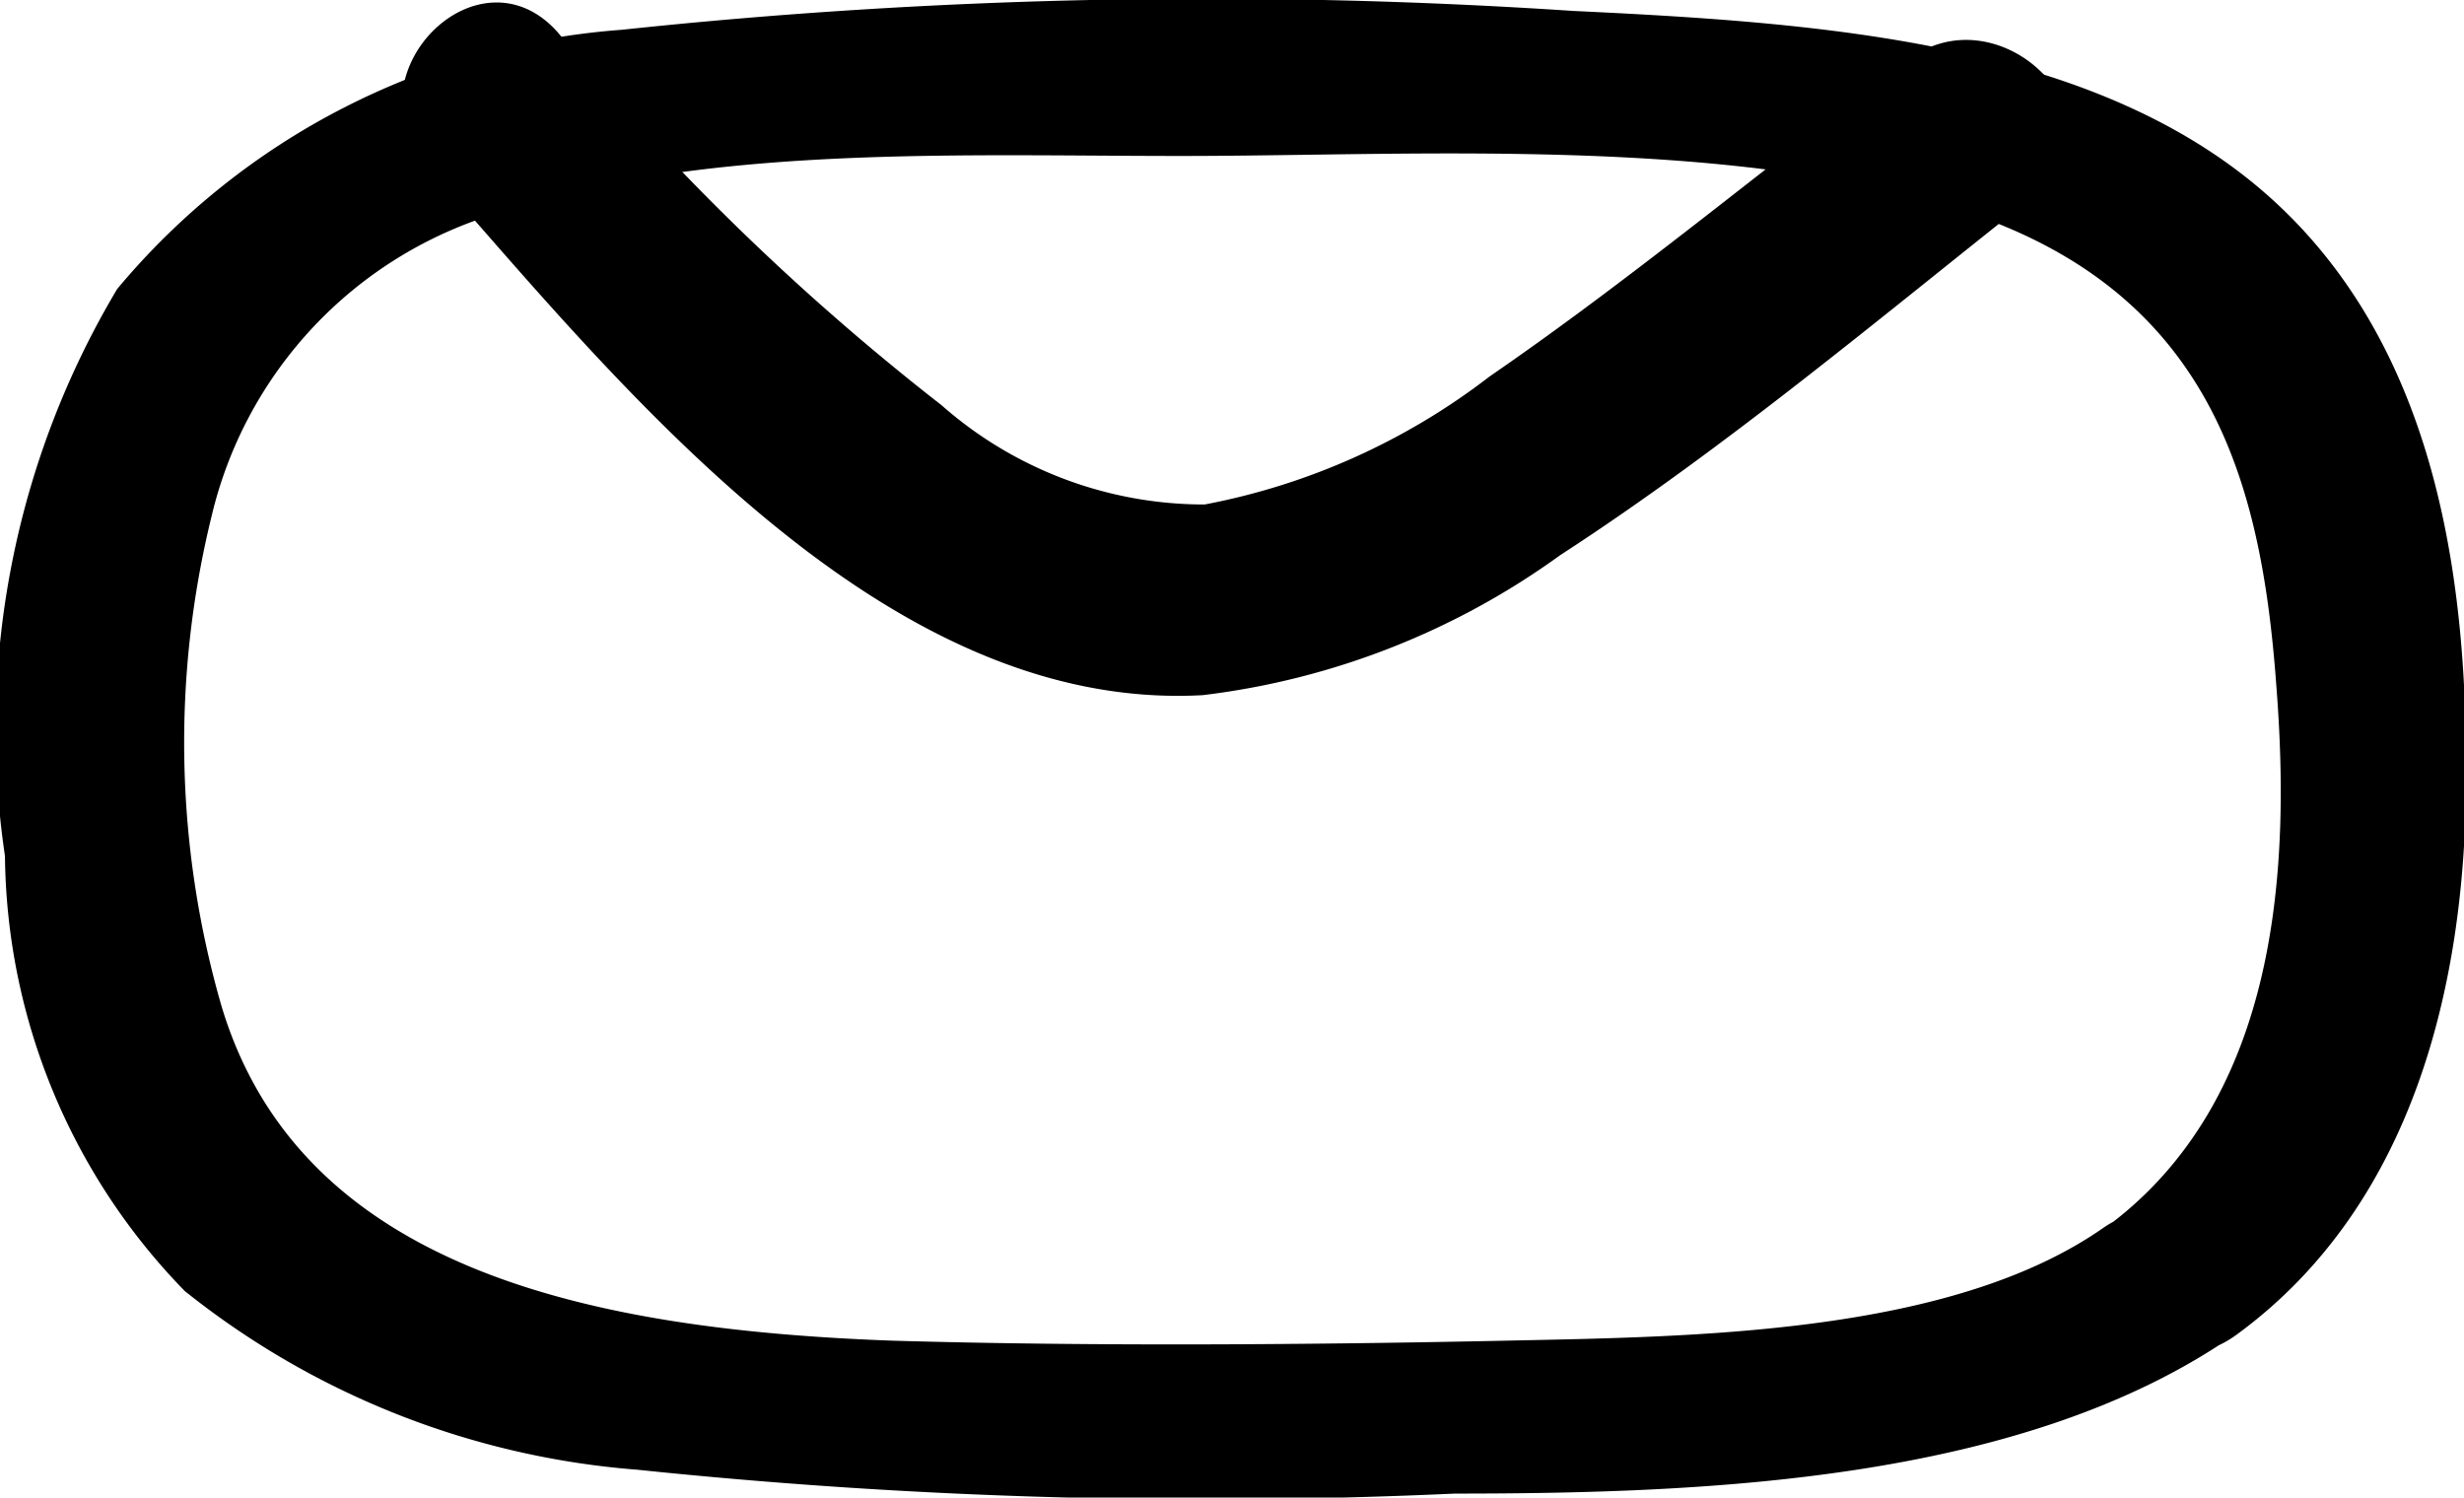
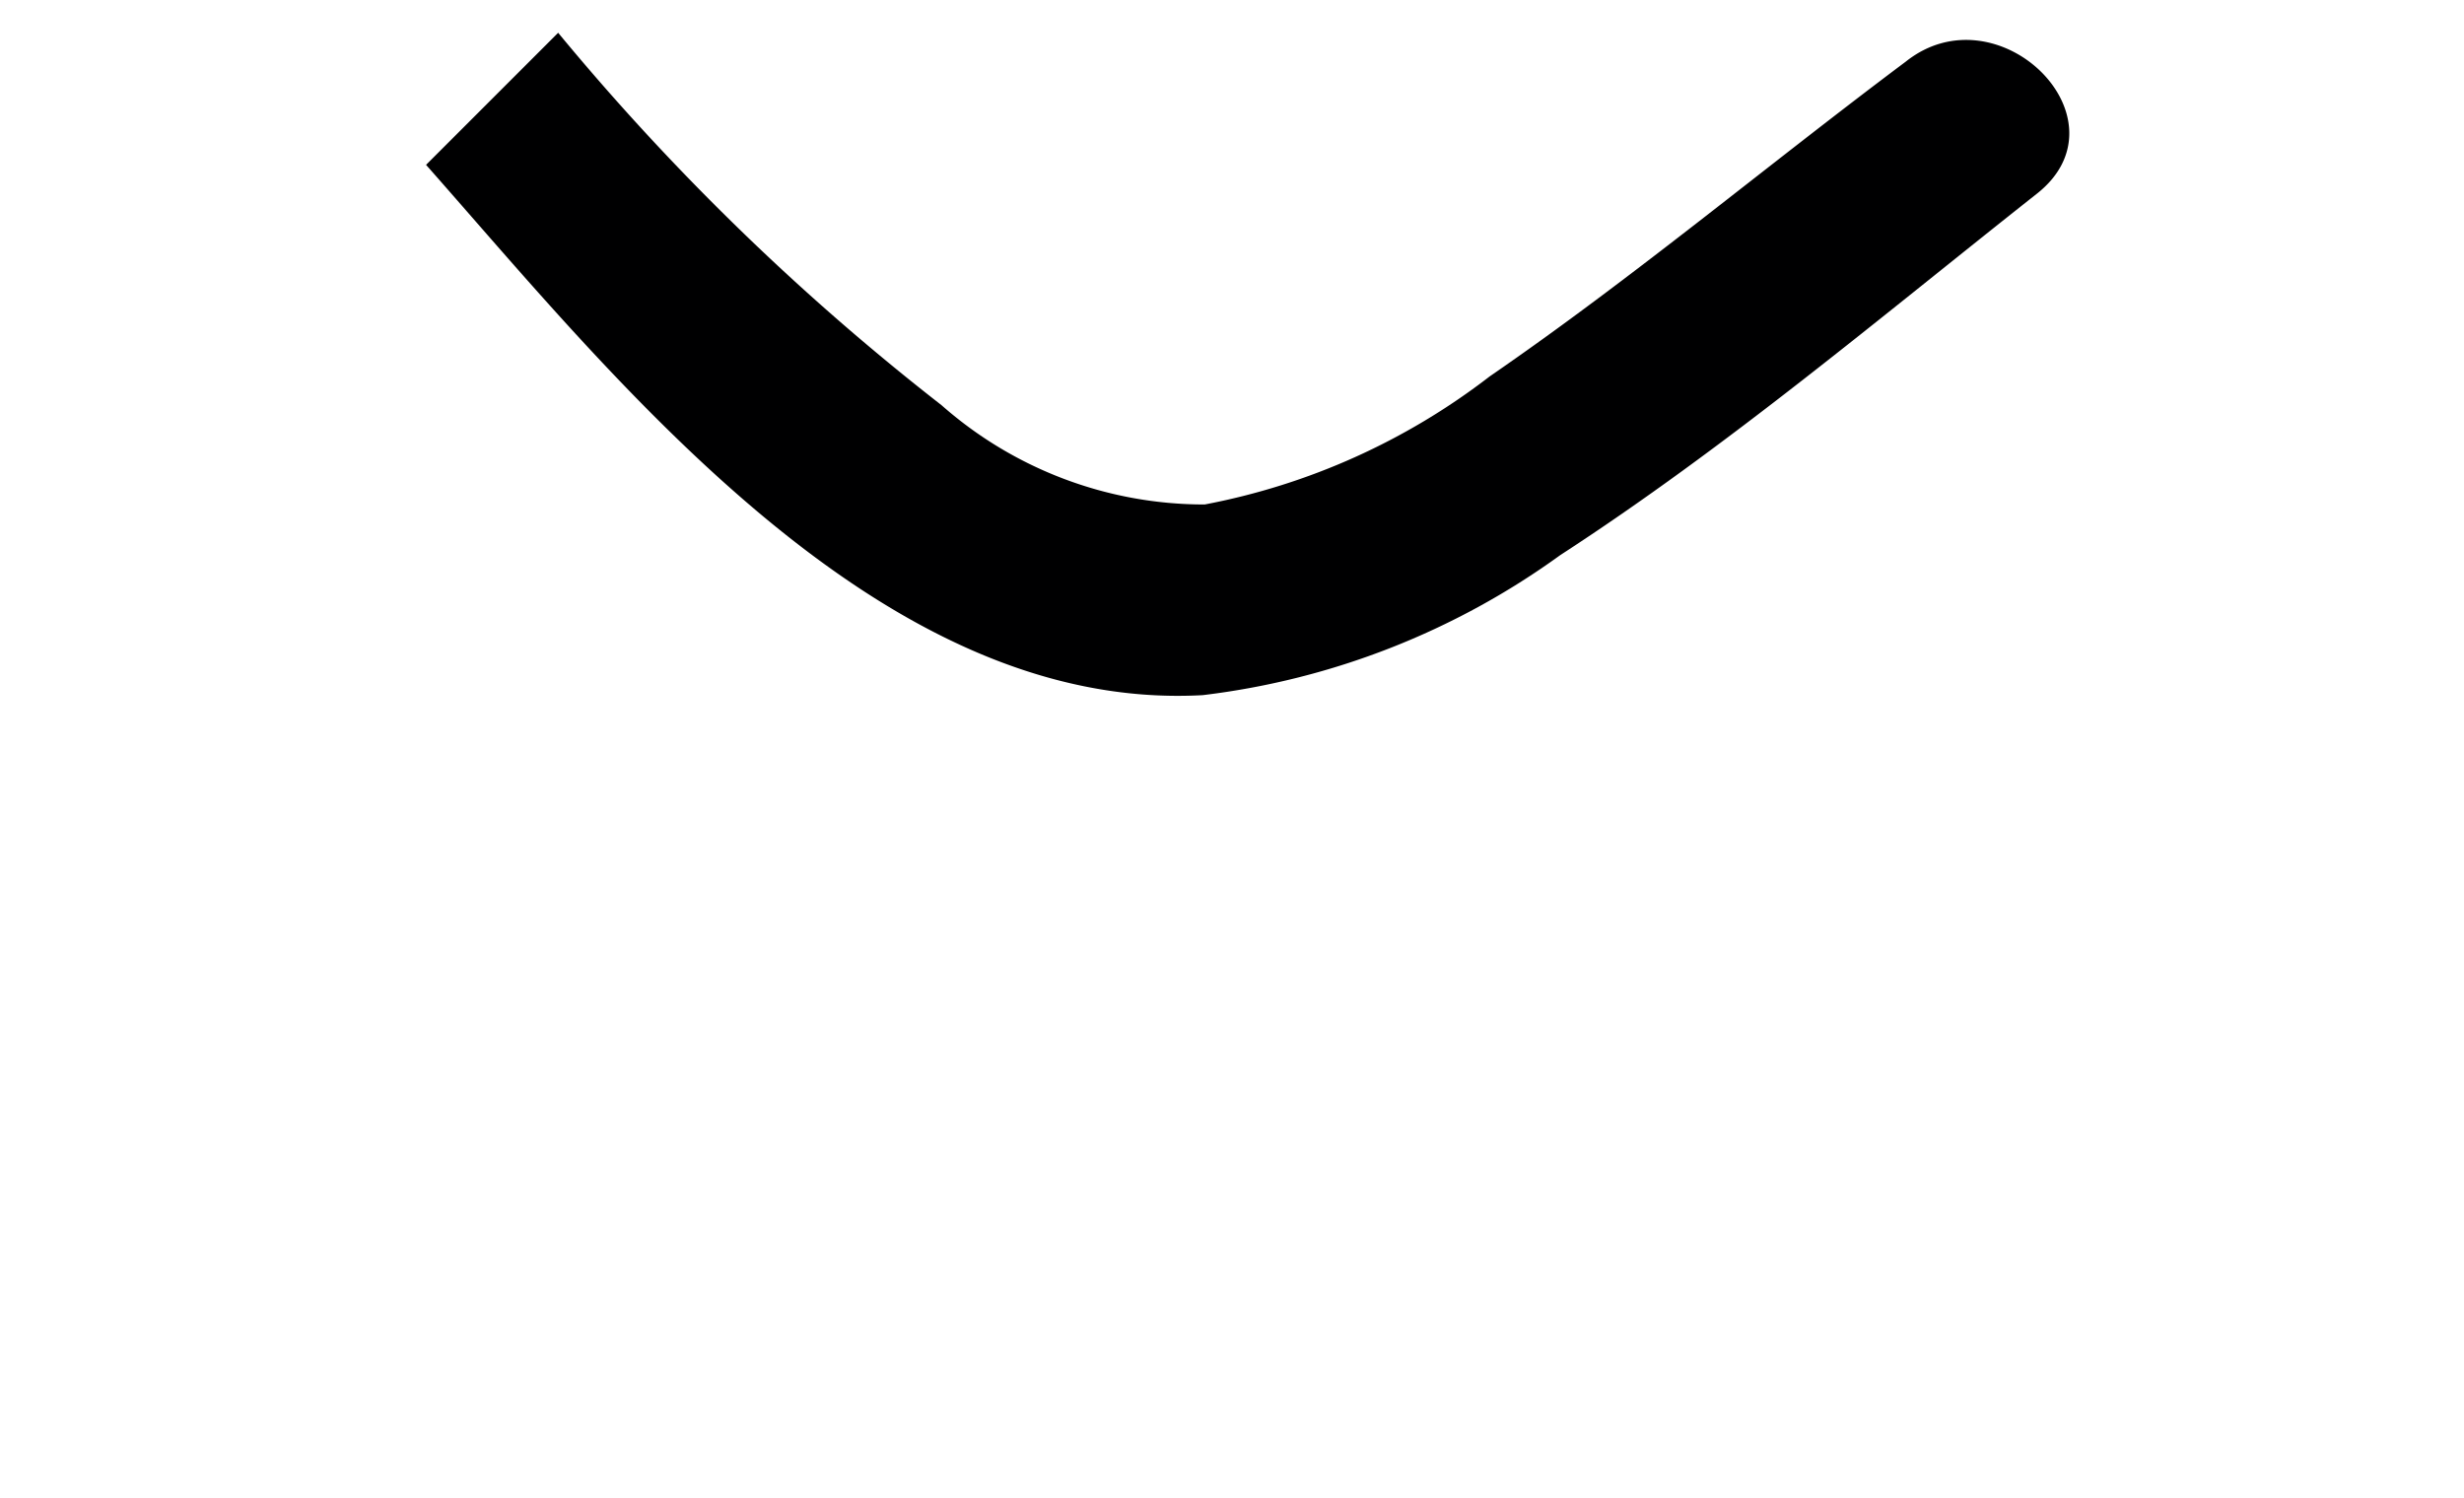
<svg xmlns="http://www.w3.org/2000/svg" viewBox="0 0 24.81 15.08">
  <defs>
    <style>.cls-1{fill:#000001;}</style>
  </defs>
  <g id="Layer_2" data-name="Layer 2">
    <g id="Layer_1-2" data-name="Layer 1">
-       <path class="cls-1" d="M21.17,12.37c-1.54,1.07-4.12,1.09-6,1.13s-4.14.06-6.19,0c-3-.11-5.95-.7-6.75-3.37A9.55,9.55,0,0,1,2.13,5.2,4.19,4.19,0,0,1,5,2.15c2.14-.72,4.84-.57,7.11-.58s5.29-.18,7.58.53c2.58.81,3.08,2.76,3.23,4.8.14,1.79.05,4.17-1.73,5.47-.9.65.43,1.73,1.33,1.07,1.82-1.33,2.29-3.6,2.31-5.49S24.62,3.58,22.87,2,18.36.23,15.84.11A55.72,55.72,0,0,0,6.26.3,7.31,7.31,0,0,0,1.18,2.91,8.66,8.66,0,0,0,.05,8.62,6.36,6.36,0,0,0,1.86,13,8.32,8.32,0,0,0,6.42,14.8a55.14,55.14,0,0,0,8.23.24c2.63,0,5.75-.14,7.85-1.6.91-.64-.42-1.71-1.33-1.07" />
-       <path class="cls-1" d="M4.29,1.66C6.2,3.82,8.85,7.18,12.11,7a7.7,7.7,0,0,0,3.6-1.41c1.68-1.09,3.23-2.4,4.8-3.64.95-.75-.39-2.07-1.32-1.33C17.8,1.66,16.44,2.8,15,3.79a6.76,6.76,0,0,1-2.87,1.29,4,4,0,0,1-2.65-1A24.64,24.64,0,0,1,5.62.33C4.82-.58,3.5.75,4.29,1.66" />
+       <path class="cls-1" d="M4.29,1.66C6.2,3.82,8.85,7.18,12.11,7a7.7,7.7,0,0,0,3.6-1.41c1.68-1.09,3.23-2.4,4.8-3.64.95-.75-.39-2.07-1.32-1.33C17.8,1.66,16.44,2.8,15,3.79a6.76,6.76,0,0,1-2.87,1.29,4,4,0,0,1-2.65-1A24.64,24.64,0,0,1,5.62.33" />
    </g>
  </g>
</svg>